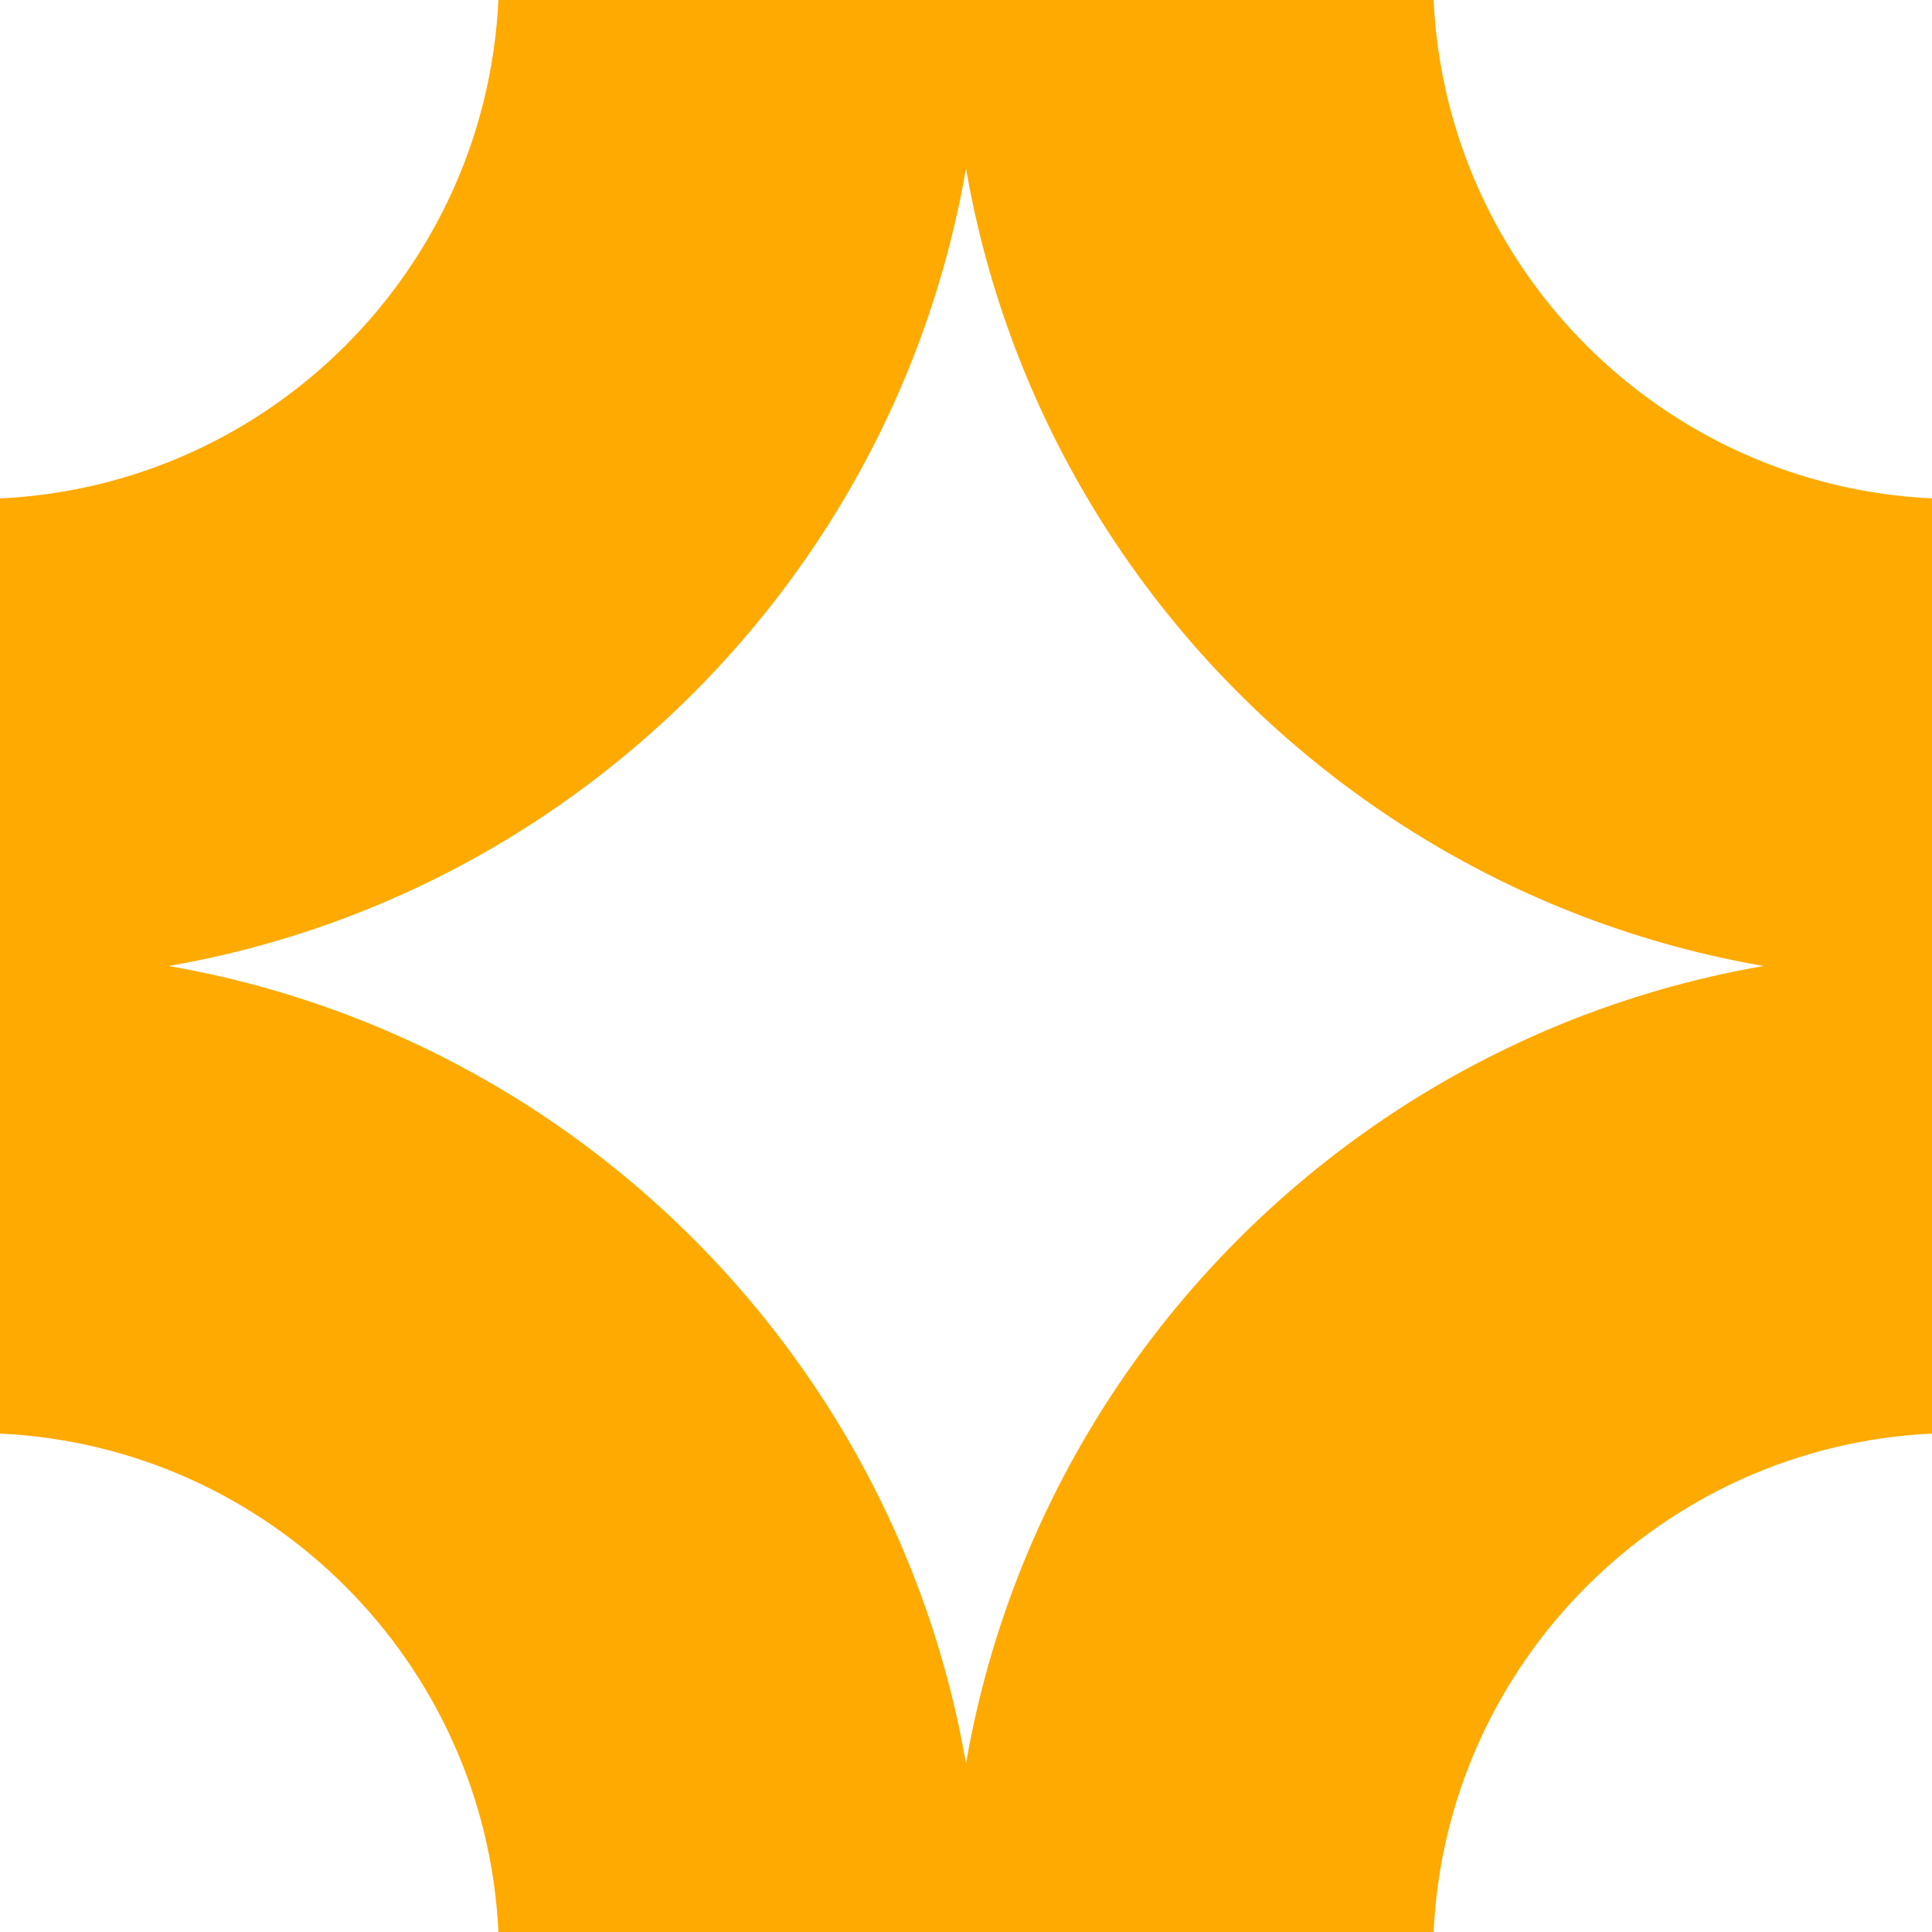
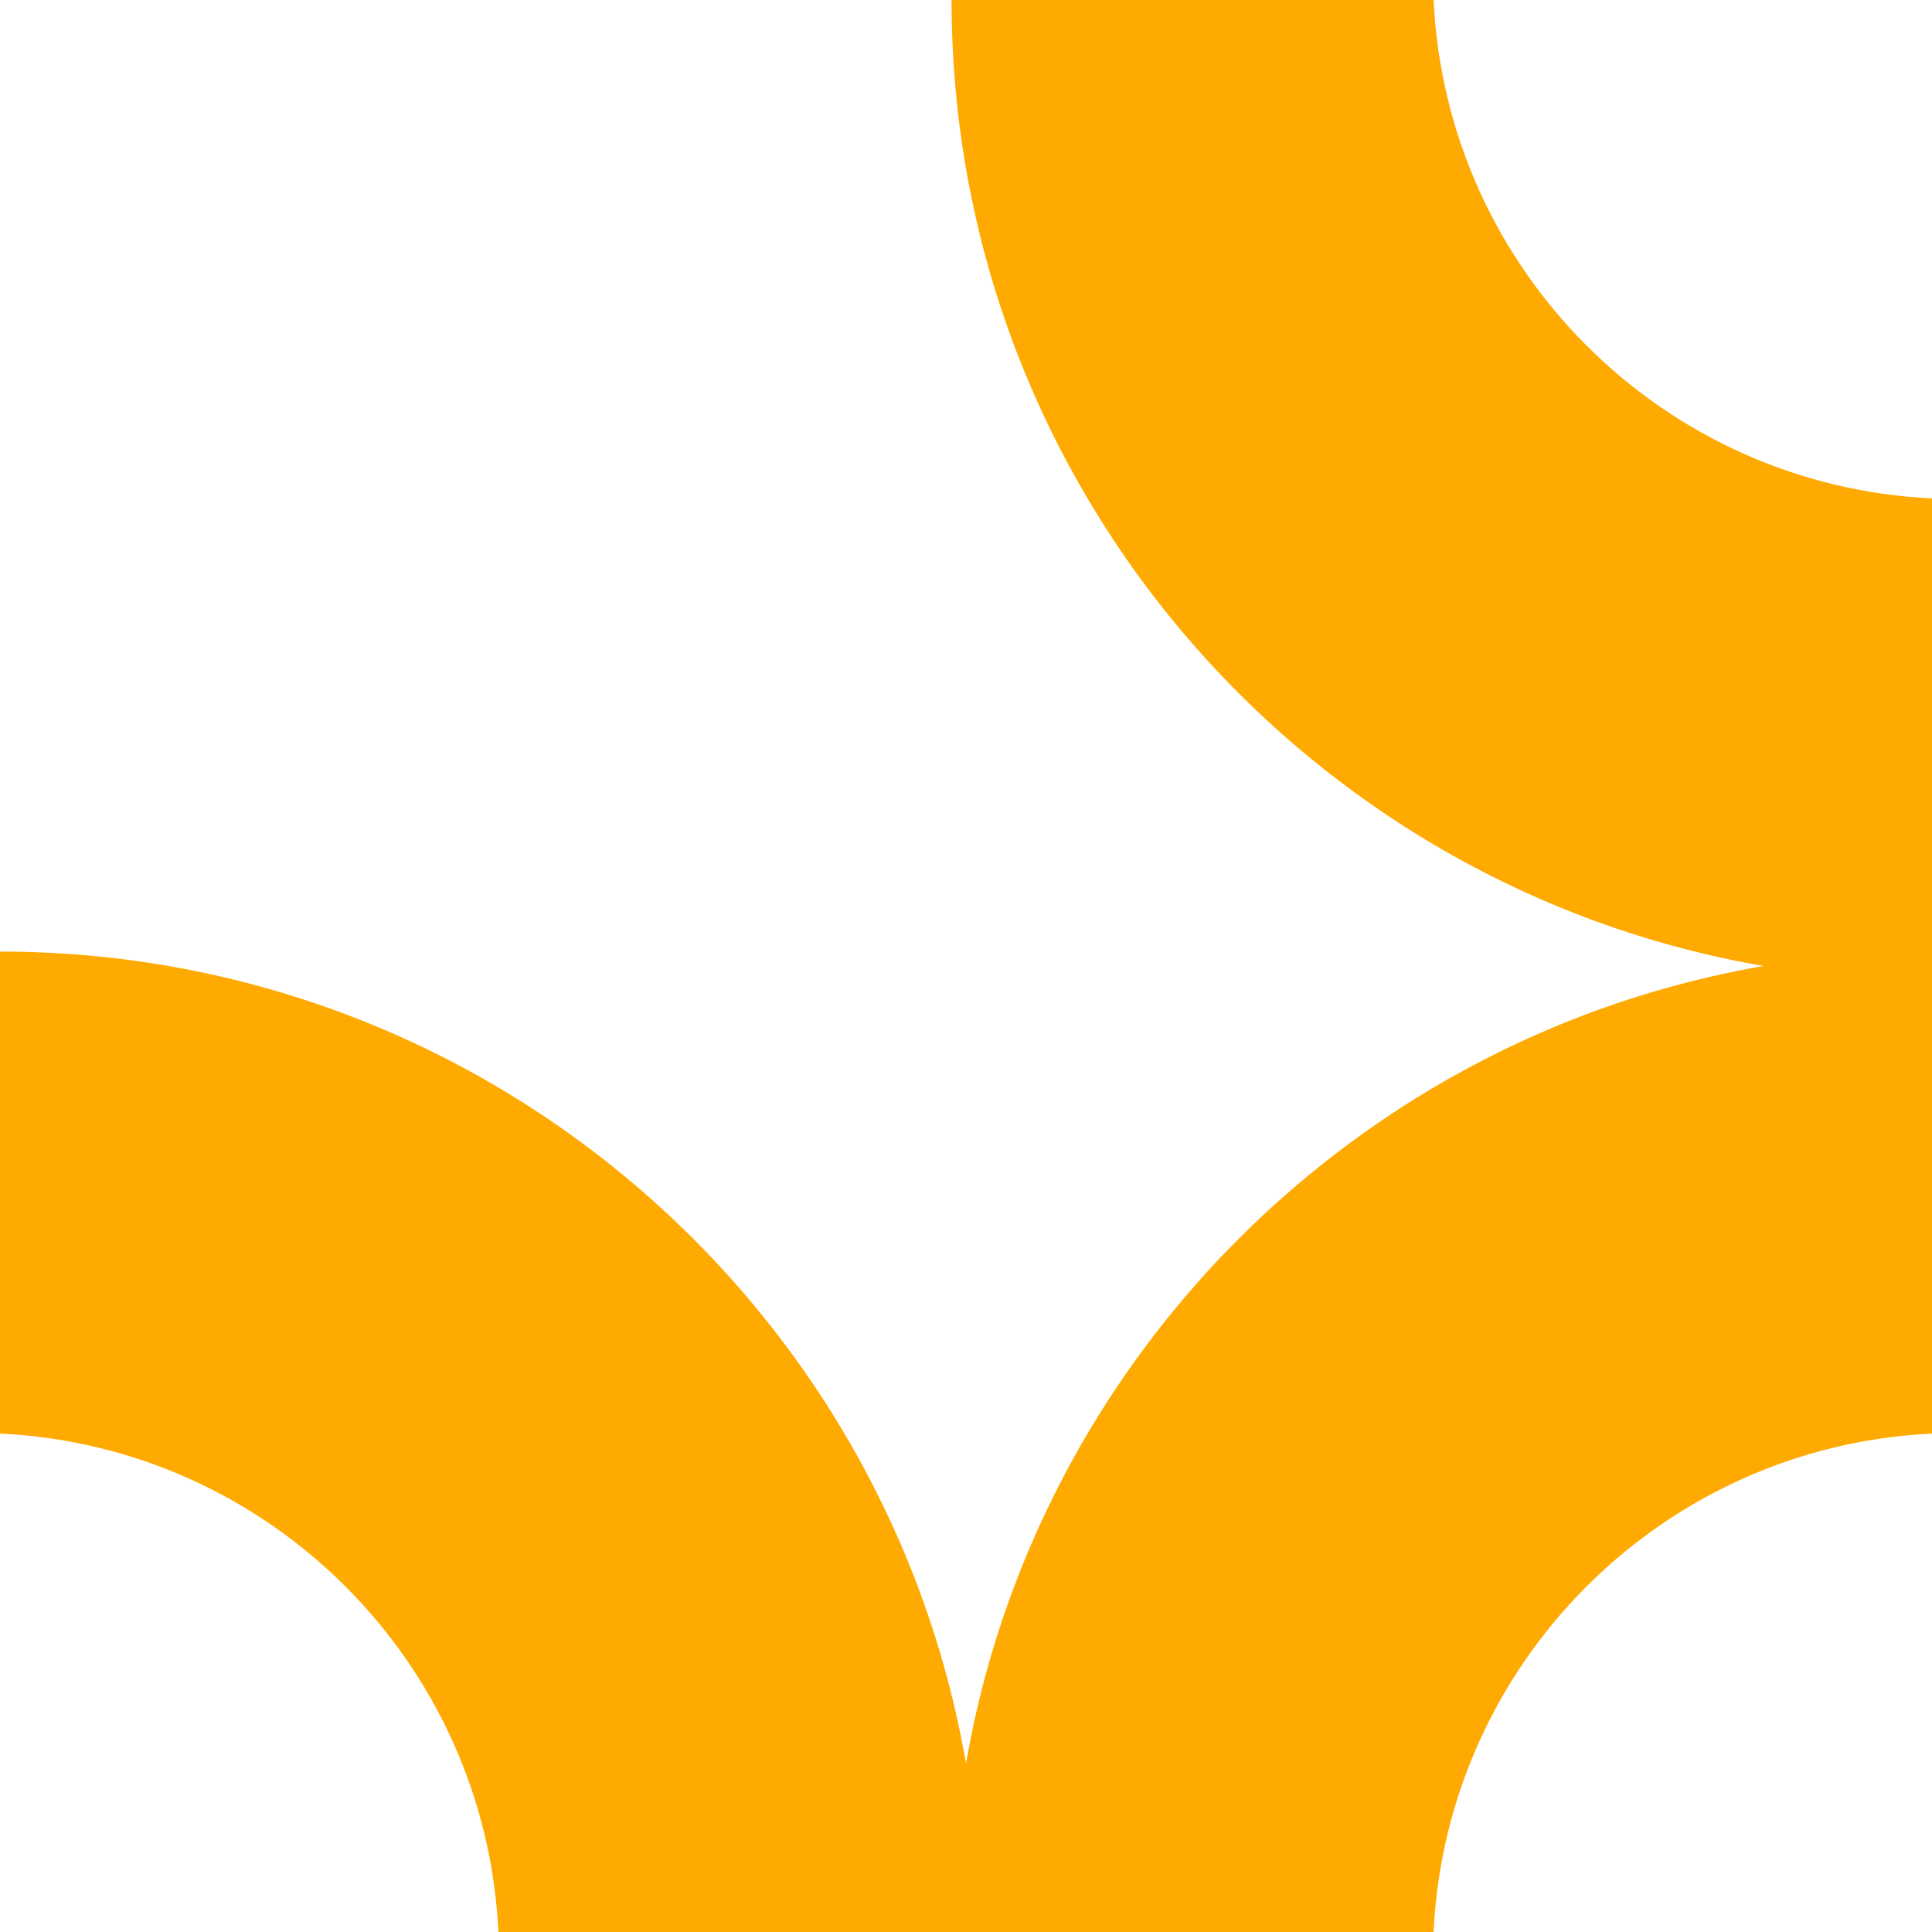
<svg xmlns="http://www.w3.org/2000/svg" width="158" height="158" viewBox="0 0 158 158" fill="none">
  <g clip-path="url(#clip0_1043_5918)">
    <path d="M77.82 158H117.24C118.28 135.96 135.96 118.28 158 117.24V77.82C113.72 77.82 77.82 113.72 77.82 158Z" fill="#FFAA00" />
    <path d="M80.18 158H40.76C39.72 135.96 22.04 118.28 0 117.24V77.82C44.28 77.82 80.18 113.72 80.18 158Z" fill="#FFAA00" />
    <path d="M77.82 0H117.24C118.28 22.04 135.96 39.72 158 40.76V80.18C113.72 80.18 77.82 44.28 77.82 0Z" fill="#FFAA00" />
-     <path d="M80.18 0H40.76C39.72 22.04 22.04 39.72 0 40.76V80.18C44.28 80.18 80.18 44.28 80.18 0Z" fill="#FFAA00" />
  </g>
  <defs>
    <clipPath id="clip0_1043_5918">
      <rect width="158" height="158" fill="white" />
    </clipPath>
  </defs>
</svg>